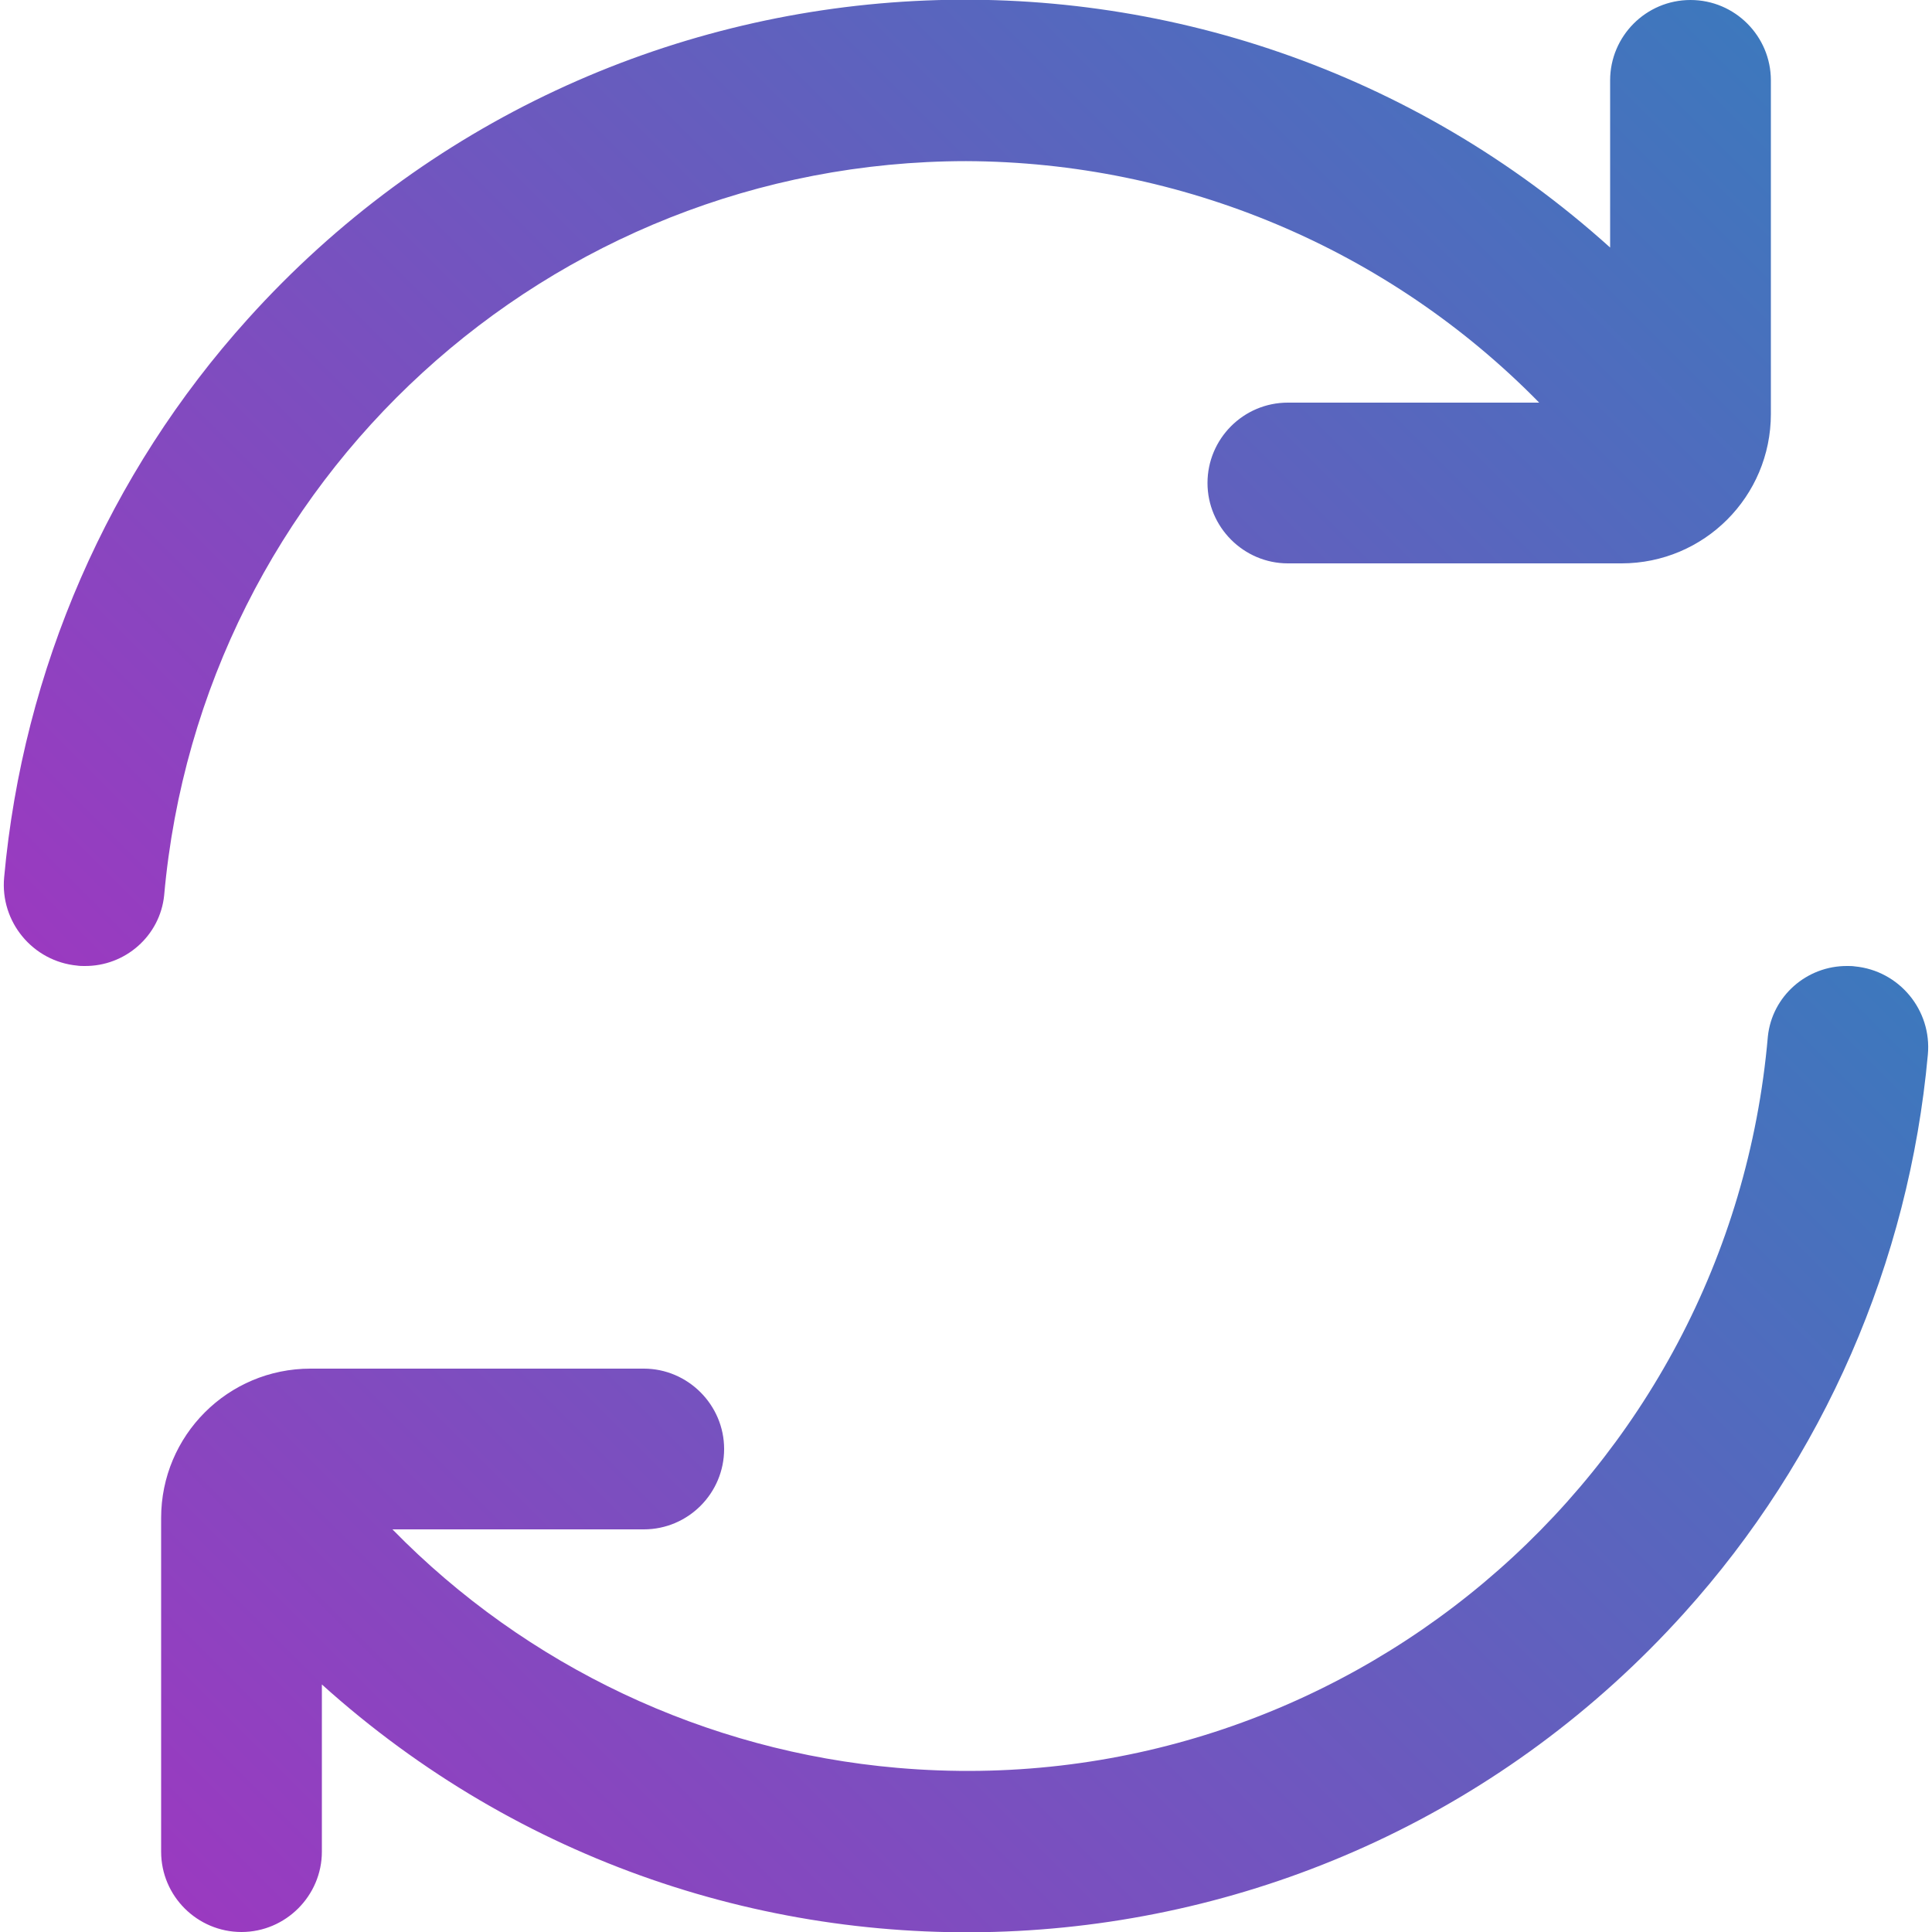
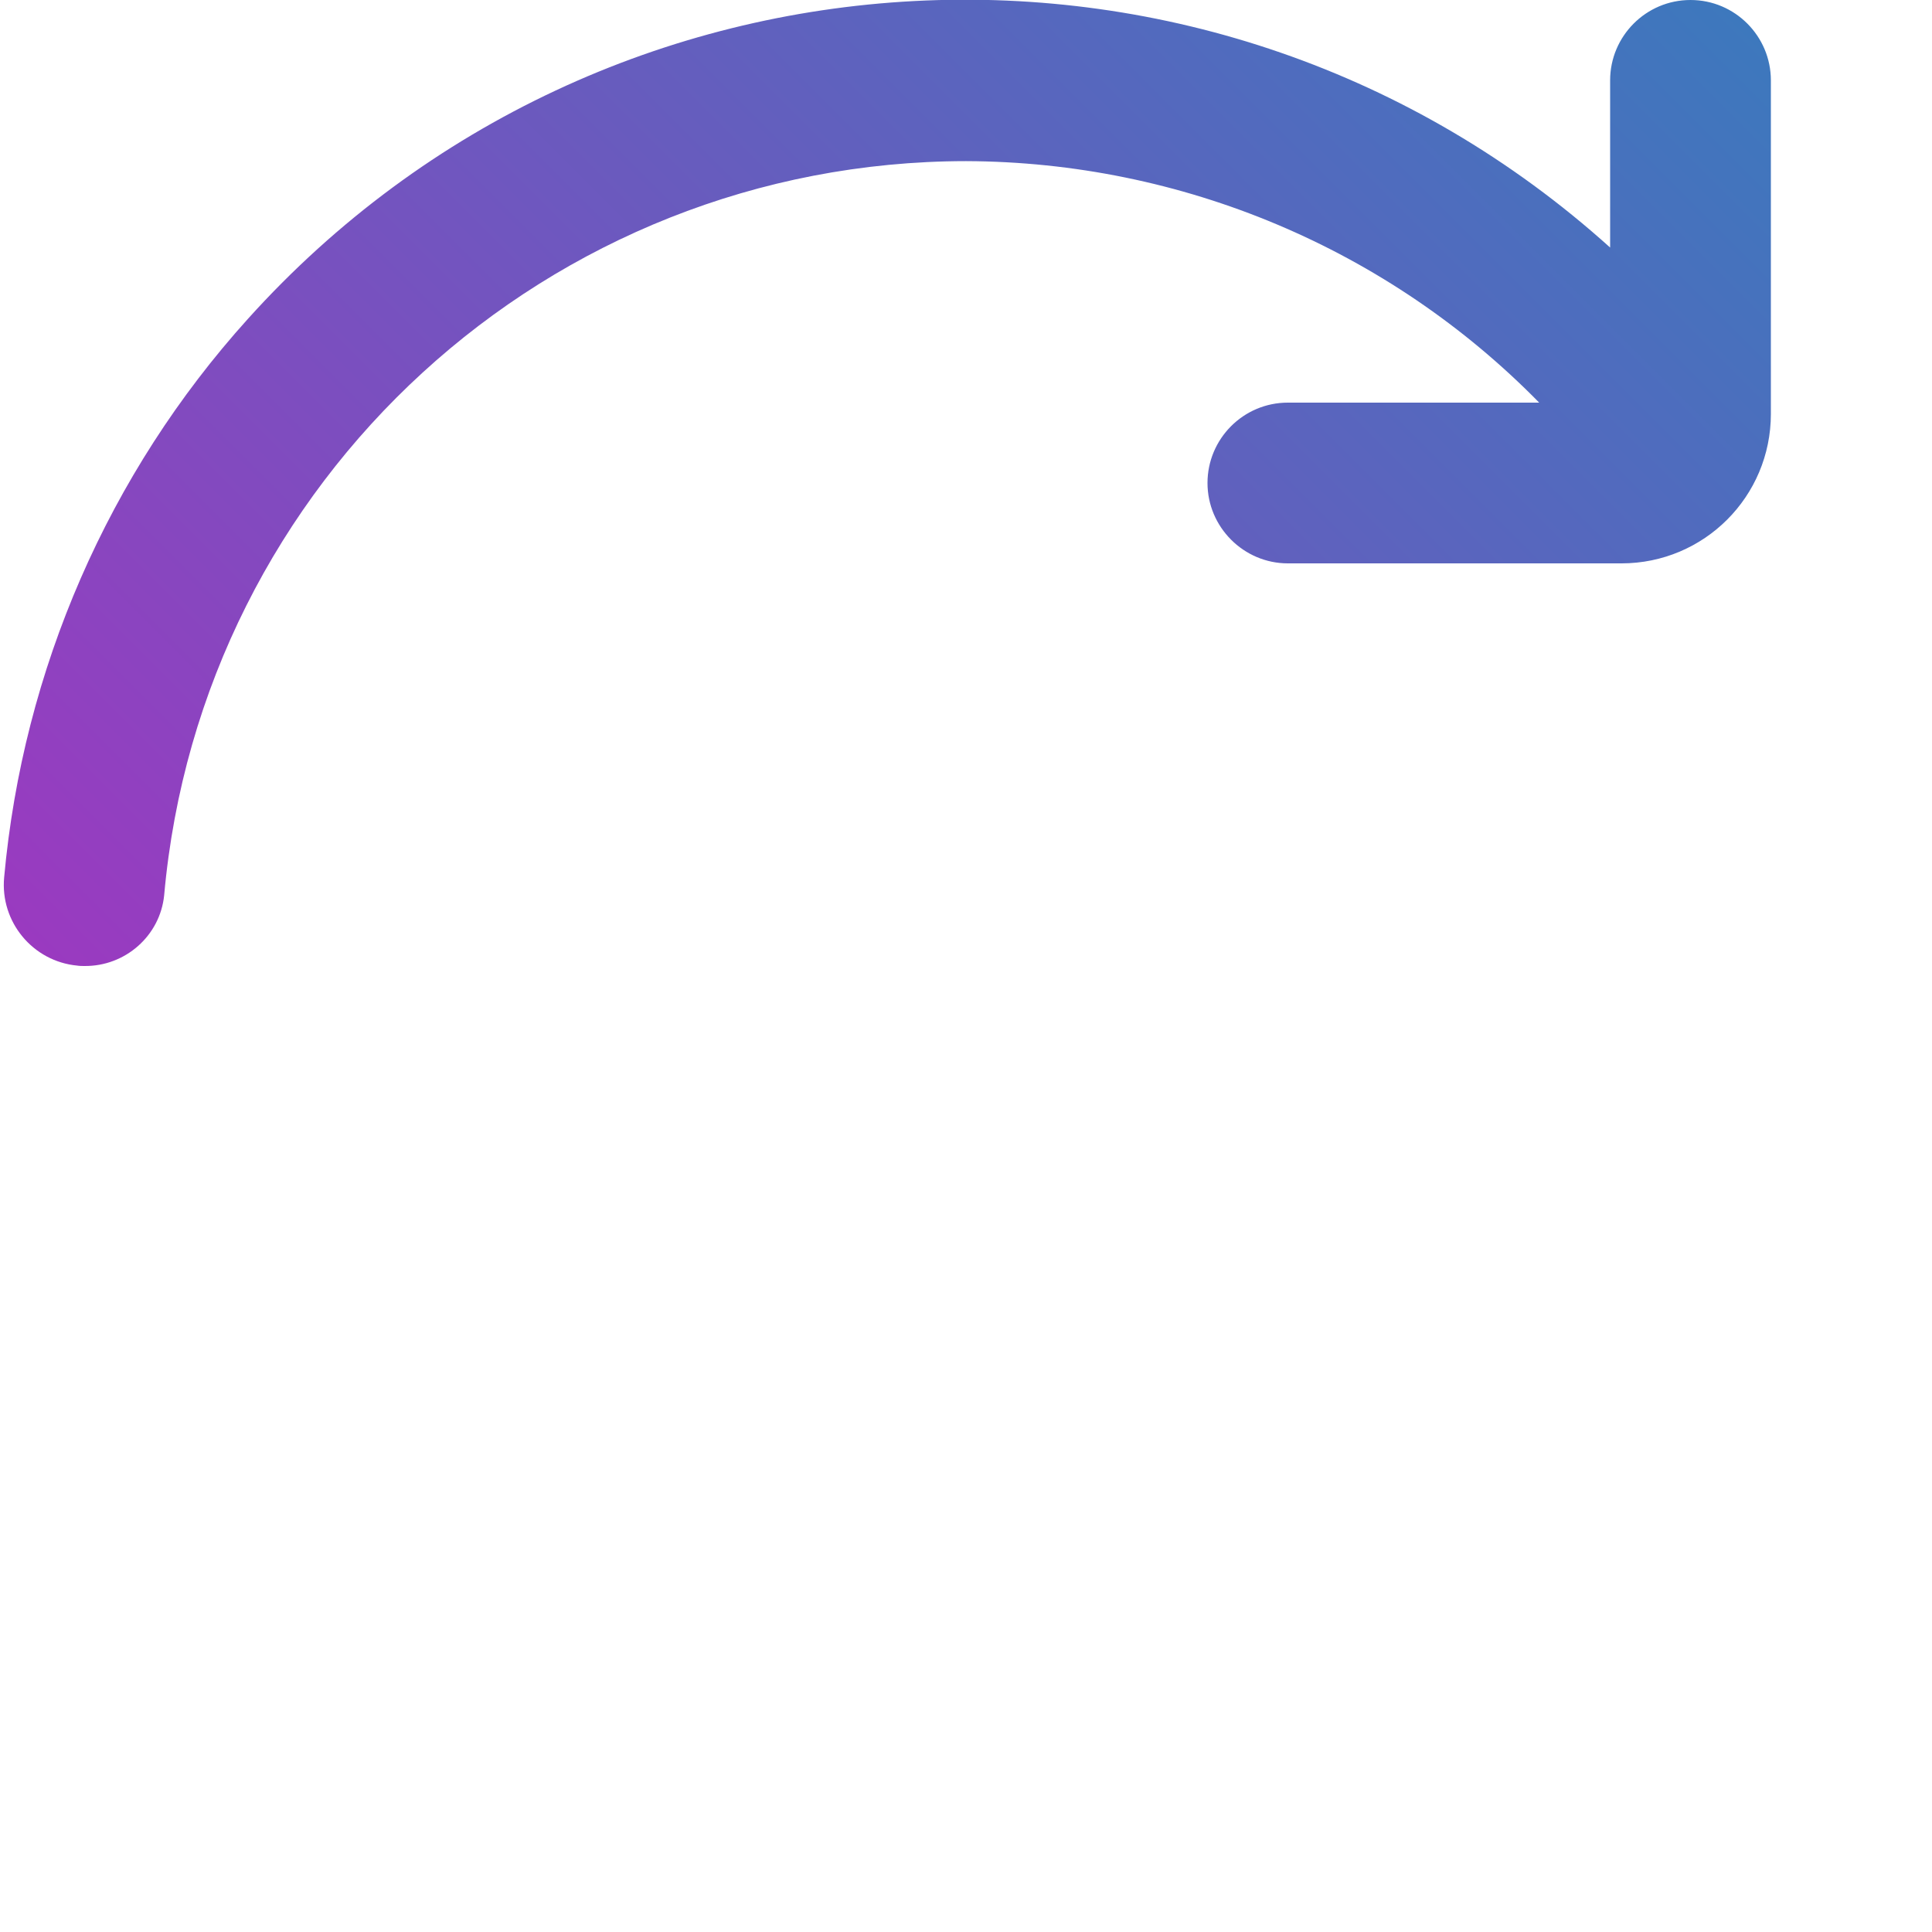
<svg xmlns="http://www.w3.org/2000/svg" data-bbox="1.006 -0.078 509.988 512.155" viewBox="0 0 512 512" data-type="ugc">
  <g>
    <linearGradient y2="-42.114" x2="414.708" y1="307.514" x1="65.081" gradientUnits="userSpaceOnUse" id="1d788669-2053-443d-9b61-5d49002ec559">
      <stop offset="0" stop-color="#9a3ac0" />
      <stop offset="1" stop-color="#3d78bd" />
    </linearGradient>
    <path d="M256 42.7c57.2.2 111.9 23.2 151.9 64h-66.6c-11.8 0-21.3 9.6-21.3 21.3s9.6 21.3 21.3 21.3h88.4c21.9 0 39.6-17.7 39.6-39.6V21.3C469.3 9.6 459.8 0 448 0s-21.3 9.6-21.3 21.3v44.3c-104.9-94.5-266.5-86-361 18.9-37 41-59.6 93-64.6 148-1.1 11.8 7.6 22.3 19.4 23.4.6.1 1.3.1 1.9.1 10.8.1 20-8 21.1-18.7C53.3 127.2 145.5 42.8 256 42.7z" fill="url(#1d788669-2053-443d-9b61-5d49002ec559)" />
    <linearGradient y2="204.479" x2="446.913" y1="554.107" x1="97.285" gradientUnits="userSpaceOnUse" id="bcc8b864-d8c2-49ad-84c4-b42cac05a48b">
      <stop offset="0" stop-color="#9a3ac0" />
      <stop offset="1" stop-color="#3d78bd" />
    </linearGradient>
-     <path d="M489.6 256c-10.8-.1-20 8-21.1 18.7-10.2 117.2-113.5 204-230.7 193.8-50.7-4.4-98.2-26.8-133.8-63.2h66.6c11.8 0 21.3-9.6 21.3-21.3s-9.6-21.3-21.3-21.3H82.3c-21.9 0-39.6 17.7-39.6 39.6v88.4c0 11.8 9.6 21.3 21.3 21.3s21.3-9.6 21.3-21.3v-44.3c104.9 94.5 266.5 86 361-18.9 37-41 59.6-93 64.6-148 1.1-11.8-7.6-22.3-19.4-23.4-.6-.1-1.3-.1-1.9-.1z" fill="url(#bcc8b864-d8c2-49ad-84c4-b42cac05a48b)" />
  </g>
</svg>